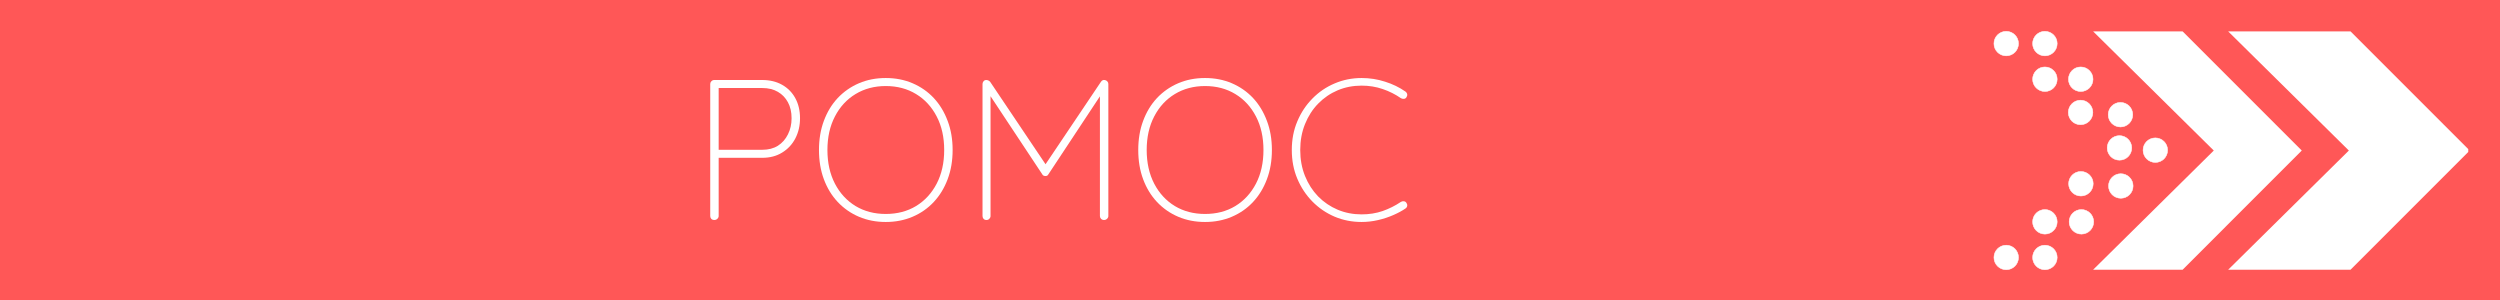
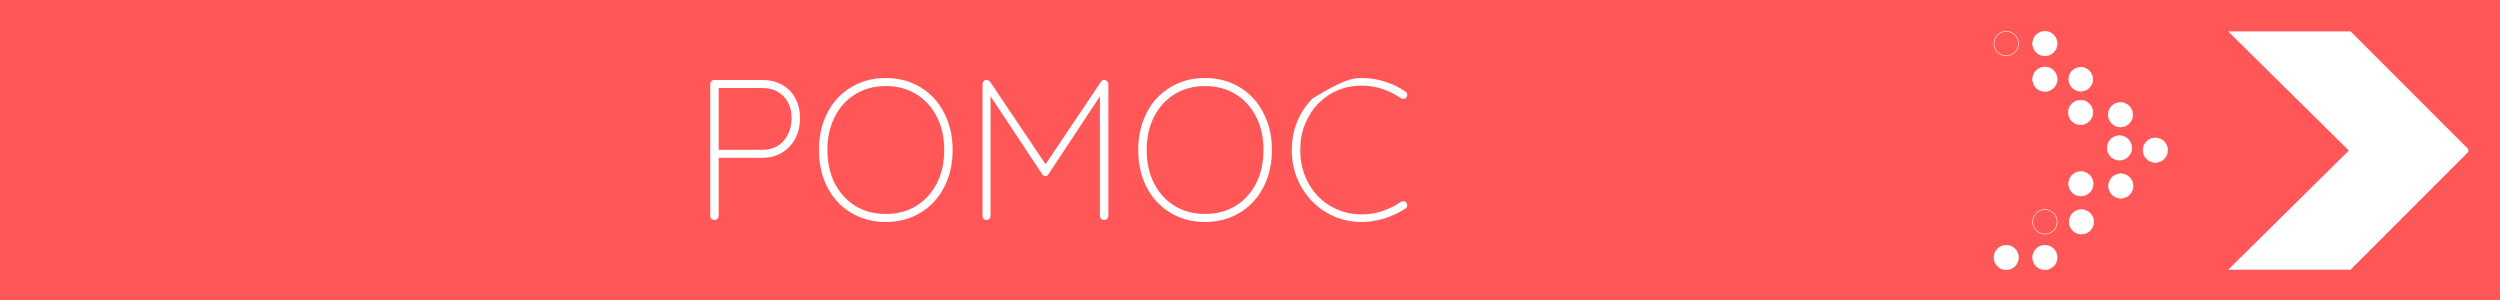
<svg xmlns="http://www.w3.org/2000/svg" width="500" viewBox="0 0 375 45" height="60" preserveAspectRatio="xMidYMid meet">
  <rect x="0" y="0" width="375" height="45" fill="#333333" stroke="none" />
  <defs>
    <g />
    <clipPath id="62979bee49">
      <path d="M 1.219 0.922 L 373.82 0.922 L 373.82 44.07 L 1.219 44.07 Z M 1.219 0.922 " clip-rule="nonzero" />
    </clipPath>
    <clipPath id="7a48125144">
-       <path d="M 313 4.656 L 346 4.656 L 346 40.656 L 313 40.656 Z M 313 4.656 " clip-rule="nonzero" />
-     </clipPath>
+       </clipPath>
    <clipPath id="4120c10ade">
      <path d="M 334 4.656 L 370.238 4.656 L 370.238 40.656 L 334 40.656 Z M 334 4.656 " clip-rule="nonzero" />
    </clipPath>
    <clipPath id="488121a6d0">
      <path d="M 304 4.656 L 309 4.656 L 309 9 L 304 9 Z M 304 4.656 " clip-rule="nonzero" />
    </clipPath>
    <clipPath id="2789aec00f">
      <path d="M 299 4.656 L 303 4.656 L 303 9 L 299 9 Z M 299 4.656 " clip-rule="nonzero" />
    </clipPath>
    <clipPath id="e23bbdd584">
      <path d="M 304 36 L 309 36 L 309 40.656 L 304 40.656 Z M 304 36 " clip-rule="nonzero" />
    </clipPath>
    <clipPath id="9c78b741bf">
      <path d="M 299 36 L 303 36 L 303 40.656 L 299 40.656 Z M 299 36 " clip-rule="nonzero" />
    </clipPath>
  </defs>
  <g clip-path="url(#62979bee49)">
    <path fill="#ffffff" d="M 1.219 0.922 L 373.887 0.922 L 373.887 44.07 L 1.219 44.07 Z M 1.219 0.922 " fill-opacity="1" fill-rule="nonzero" />
  </g>
  <rect x="-37.5" width="450" fill="#ff5757" y="-4.5" height="54" fill-opacity="1" />
  <g clip-path="url(#7a48125144)">
    <path fill="#ffffff" d="M 341.355 18.672 L 327.391 4.707 L 313.965 4.707 L 332.066 22.582 L 313.965 40.461 L 327.391 40.461 L 345.266 22.582 L 341.355 18.672 " fill-opacity="1" fill-rule="nonzero" />
  </g>
  <g clip-path="url(#4120c10ade)">
    <path fill="#ffffff" d="M 366.543 18.672 L 352.578 4.707 L 334.223 4.707 L 352.328 22.582 L 334.223 40.461 L 352.578 40.461 L 370.453 22.582 L 366.543 18.672 " fill-opacity="1" fill-rule="nonzero" />
  </g>
  <path fill="#ffffff" d="M 312.094 18.707 C 313.109 18.699 313.93 17.871 313.926 16.859 C 313.922 15.844 313.09 15.023 312.078 15.027 C 311.066 15.031 310.242 15.863 310.246 16.875 C 310.254 17.887 311.082 18.711 312.094 18.707 " fill-opacity="1" fill-rule="evenodd" />
  <path fill="#ffffff" d="M 312.086 15.066 C 311.086 15.07 310.281 15.883 310.285 16.875 C 310.293 17.863 311.098 18.668 312.086 18.668 L 312.086 18.707 L 312.094 18.668 C 312.574 18.664 313.023 18.473 313.363 18.133 C 313.703 17.789 313.891 17.336 313.887 16.859 C 313.883 15.871 313.074 15.066 312.086 15.066 Z M 312.086 18.746 C 311.055 18.746 310.215 17.906 310.207 16.875 C 310.203 15.84 311.043 14.996 312.078 14.988 C 313.117 14.988 313.961 15.828 313.965 16.859 C 313.965 17.359 313.773 17.832 313.418 18.188 C 313.066 18.543 312.598 18.742 312.094 18.746 L 312.086 18.746 " fill-opacity="1" fill-rule="nonzero" />
  <path fill="#ffffff" d="M 312.145 29.398 C 313.16 29.395 313.98 28.566 313.977 27.551 C 313.973 26.539 313.141 25.719 312.129 25.723 C 311.117 25.727 310.293 26.559 310.297 27.57 C 310.305 28.582 311.133 29.406 312.145 29.398 " fill-opacity="1" fill-rule="evenodd" />
  <path fill="#ffffff" d="M 312.137 25.762 C 311.137 25.766 310.332 26.578 310.336 27.57 C 310.34 28.559 311.148 29.359 312.137 29.359 L 312.137 29.398 L 312.145 29.359 C 313.137 29.355 313.941 28.543 313.938 27.551 C 313.934 26.566 313.125 25.762 312.137 25.762 Z M 312.137 29.438 C 311.105 29.438 310.266 28.602 310.258 27.57 C 310.254 26.535 311.094 25.688 312.129 25.684 C 313.168 25.684 314.012 26.523 314.016 27.551 C 314.02 28.586 313.18 29.434 312.145 29.438 L 312.137 29.438 " fill-opacity="1" fill-rule="nonzero" />
  <path fill="#ffffff" d="M 317.93 24.023 C 318.941 24.02 319.766 23.191 319.758 22.18 C 319.754 21.164 318.926 20.344 317.91 20.348 C 316.898 20.352 316.078 21.184 316.082 22.195 C 316.086 23.207 316.918 24.031 317.93 24.023 " fill-opacity="1" fill-rule="evenodd" />
  <path fill="#ffffff" d="M 317.922 20.387 C 316.918 20.391 316.117 21.203 316.121 22.195 C 316.125 23.184 316.934 23.984 317.922 23.984 L 317.922 24.023 L 317.93 23.984 C 318.922 23.98 319.727 23.172 319.719 22.18 C 319.715 21.191 318.906 20.387 317.922 20.387 Z M 317.922 24.062 C 316.891 24.062 316.047 23.227 316.043 22.195 C 316.039 21.16 316.875 20.312 317.91 20.309 C 318.949 20.309 319.793 21.148 319.797 22.176 C 319.805 23.215 318.965 24.059 317.93 24.062 L 317.922 24.062 " fill-opacity="1" fill-rule="nonzero" />
  <path fill="#ffffff" d="M 312.121 13.723 C 313.133 13.719 313.957 12.887 313.949 11.875 C 313.945 10.863 313.117 10.039 312.102 10.047 C 311.09 10.051 310.27 10.879 310.273 11.895 C 310.277 12.906 311.109 13.727 312.121 13.723 " fill-opacity="1" fill-rule="evenodd" />
-   <path fill="#ffffff" d="M 312.113 10.086 C 311.109 10.09 310.309 10.898 310.312 11.895 C 310.316 12.879 311.125 13.684 312.113 13.684 L 312.113 13.723 L 312.121 13.684 C 312.602 13.684 313.051 13.492 313.391 13.148 C 313.73 12.809 313.914 12.355 313.914 11.875 C 313.906 10.887 313.102 10.086 312.113 10.086 Z M 312.113 13.762 C 311.082 13.762 310.238 12.922 310.234 11.895 C 310.23 10.859 311.066 10.012 312.102 10.008 C 313.141 10.008 313.984 10.844 313.988 11.875 C 313.992 12.375 313.797 12.848 313.445 13.203 C 313.09 13.562 312.621 13.758 312.121 13.762 L 312.113 13.762 " fill-opacity="1" fill-rule="nonzero" />
  <path fill="#ffffff" d="M 306.746 13.723 C 307.758 13.719 308.578 12.887 308.574 11.875 C 308.57 10.863 307.738 10.039 306.727 10.047 C 305.715 10.051 304.891 10.879 304.898 11.895 C 304.902 12.906 305.73 13.727 306.746 13.723 " fill-opacity="1" fill-rule="evenodd" />
  <path fill="#ffffff" d="M 306.734 10.086 C 306.246 10.086 305.797 10.277 305.457 10.617 C 305.117 10.961 304.934 11.414 304.934 11.895 C 304.941 12.879 305.746 13.684 306.734 13.684 L 306.734 13.723 L 306.746 13.684 C 307.738 13.68 308.539 12.867 308.535 11.875 C 308.531 10.887 307.723 10.086 306.734 10.086 Z M 306.734 13.762 C 305.707 13.762 304.863 12.922 304.859 11.895 C 304.855 11.395 305.051 10.922 305.402 10.562 C 305.758 10.207 306.227 10.008 306.727 10.008 C 307.766 10.008 308.609 10.844 308.613 11.875 C 308.617 12.91 307.781 13.758 306.746 13.762 L 306.734 13.762 " fill-opacity="1" fill-rule="nonzero" />
  <g clip-path="url(#488121a6d0)">
    <path fill="#ffffff" d="M 306.746 8.375 C 307.758 8.371 308.578 7.543 308.574 6.527 C 308.57 5.516 307.738 4.695 306.727 4.699 C 305.715 4.703 304.891 5.531 304.898 6.547 C 304.902 7.559 305.73 8.379 306.746 8.375 " fill-opacity="1" fill-rule="evenodd" />
    <path fill="#ffffff" d="M 306.734 4.738 C 306.246 4.738 305.797 4.93 305.457 5.27 C 305.117 5.613 304.934 6.066 304.934 6.547 C 304.941 7.535 305.746 8.336 306.734 8.336 L 306.734 8.375 L 306.746 8.336 C 307.738 8.332 308.539 7.52 308.535 6.527 C 308.531 5.539 307.723 4.738 306.734 4.738 Z M 306.734 8.414 C 305.707 8.414 304.863 7.578 304.859 6.547 C 304.855 6.047 305.051 5.574 305.402 5.215 C 305.758 4.859 306.227 4.66 306.727 4.66 C 307.766 4.66 308.609 5.496 308.613 6.527 C 308.617 7.562 307.781 8.41 306.746 8.414 L 306.734 8.414 " fill-opacity="1" fill-rule="nonzero" />
  </g>
  <g clip-path="url(#2789aec00f)">
-     <path fill="#ffffff" d="M 300.941 8.375 C 301.953 8.371 302.777 7.543 302.773 6.527 C 302.766 5.516 301.938 4.695 300.926 4.699 C 299.914 4.703 299.09 5.531 299.094 6.547 C 299.102 7.559 299.93 8.379 300.941 8.375 " fill-opacity="1" fill-rule="evenodd" />
    <path fill="#ffffff" d="M 300.934 4.738 C 299.934 4.742 299.129 5.555 299.133 6.547 C 299.137 7.535 299.945 8.336 300.934 8.336 L 300.934 8.375 L 300.941 8.336 C 301.934 8.332 302.738 7.52 302.734 6.527 C 302.73 5.539 301.922 4.738 300.934 4.738 Z M 300.934 8.414 C 299.902 8.414 299.059 7.578 299.055 6.547 C 299.051 5.512 299.891 4.664 300.926 4.66 C 301.965 4.66 302.805 5.496 302.812 6.527 C 302.816 7.562 301.977 8.41 300.941 8.414 L 300.934 8.414 " fill-opacity="1" fill-rule="nonzero" />
  </g>
-   <path fill="#ffffff" d="M 306.746 31.434 C 307.758 31.438 308.578 32.27 308.574 33.281 C 308.57 34.293 307.738 35.117 306.727 35.113 C 305.715 35.105 304.891 34.277 304.898 33.266 C 304.902 32.25 305.73 31.43 306.746 31.434 " fill-opacity="1" fill-rule="evenodd" />
  <path fill="#ffffff" d="M 306.746 31.473 C 305.746 31.473 304.941 32.277 304.934 33.266 C 304.934 33.746 305.117 34.195 305.457 34.539 C 305.797 34.879 306.246 35.07 306.727 35.074 L 306.734 35.113 L 306.734 35.074 C 307.723 35.074 308.531 34.27 308.535 33.281 C 308.539 32.289 307.738 31.477 306.746 31.473 Z M 306.734 35.152 L 306.727 35.152 C 305.691 35.145 304.852 34.301 304.859 33.266 C 304.863 32.234 305.707 31.395 306.734 31.395 C 307.781 31.402 308.617 32.246 308.613 33.281 C 308.609 34.312 307.766 35.152 306.734 35.152 " fill-opacity="1" fill-rule="nonzero" />
  <g clip-path="url(#e23bbdd584)">
    <path fill="#ffffff" d="M 306.746 36.781 C 307.758 36.785 308.578 37.617 308.574 38.629 C 308.57 39.641 307.738 40.465 306.727 40.461 C 305.715 40.453 304.891 39.625 304.898 38.613 C 304.902 37.598 305.73 36.777 306.746 36.781 " fill-opacity="1" fill-rule="evenodd" />
    <path fill="#ffffff" d="M 306.746 36.82 C 305.746 36.82 304.941 37.625 304.934 38.613 C 304.934 39.09 305.117 39.543 305.457 39.887 C 305.797 40.23 306.246 40.418 306.727 40.422 L 306.734 40.461 L 306.734 40.422 C 307.723 40.422 308.531 39.617 308.535 38.629 C 308.539 37.637 307.738 36.824 306.746 36.82 Z M 306.734 40.496 L 306.727 40.496 C 306.227 40.496 305.758 40.297 305.402 39.941 C 305.051 39.582 304.855 39.113 304.859 38.613 C 304.863 37.582 305.707 36.742 306.734 36.742 C 307.781 36.746 308.617 37.594 308.613 38.629 C 308.609 39.66 307.766 40.496 306.734 40.496 " fill-opacity="1" fill-rule="nonzero" />
  </g>
  <g clip-path="url(#9c78b741bf)">
    <path fill="#ffffff" d="M 300.941 36.781 C 301.953 36.785 302.777 37.617 302.773 38.629 C 302.766 39.641 301.938 40.465 300.926 40.461 C 299.914 40.453 299.09 39.625 299.094 38.613 C 299.102 37.598 299.93 36.777 300.941 36.781 " fill-opacity="1" fill-rule="evenodd" />
    <path fill="#ffffff" d="M 300.941 36.82 C 299.945 36.82 299.137 37.625 299.133 38.613 C 299.133 39.09 299.316 39.543 299.656 39.887 C 299.996 40.23 300.445 40.418 300.926 40.422 L 300.934 40.461 L 300.934 40.422 C 301.922 40.422 302.73 39.617 302.734 38.629 C 302.738 37.637 301.934 36.824 300.941 36.82 Z M 300.934 40.496 L 300.926 40.496 C 300.426 40.496 299.953 40.297 299.602 39.941 C 299.246 39.582 299.055 39.113 299.055 38.613 C 299.059 37.582 299.902 36.742 300.934 36.742 C 301.977 36.746 302.816 37.594 302.812 38.629 C 302.805 39.66 301.965 40.496 300.934 40.496 " fill-opacity="1" fill-rule="nonzero" />
  </g>
  <path fill="#ffffff" d="M 312.223 35.113 C 313.234 35.105 314.059 34.277 314.051 33.266 C 314.047 32.25 313.219 31.43 312.203 31.434 C 311.191 31.438 310.371 32.27 310.375 33.281 C 310.379 34.293 311.211 35.117 312.223 35.113 " fill-opacity="1" fill-rule="evenodd" />
  <path fill="#ffffff" d="M 312.215 31.473 C 311.211 31.477 310.41 32.289 310.414 33.281 C 310.418 34.27 311.227 35.074 312.215 35.074 L 312.215 35.113 L 312.223 35.074 C 313.215 35.066 314.02 34.258 314.012 33.266 C 314.008 32.277 313.203 31.473 312.215 31.473 Z M 312.215 35.152 C 311.184 35.152 310.34 34.312 310.336 33.281 C 310.332 32.246 311.168 31.402 312.203 31.395 C 313.242 31.395 314.086 32.234 314.09 33.266 C 314.098 34.301 313.258 35.145 312.223 35.152 L 312.215 35.152 " fill-opacity="1" fill-rule="nonzero" />
  <path fill="#ffffff" d="M 318.082 19.043 C 319.094 19.039 319.914 18.207 319.91 17.195 C 319.906 16.184 319.074 15.359 318.062 15.363 C 317.051 15.371 316.227 16.199 316.234 17.211 C 316.238 18.227 317.066 19.047 318.082 19.043 " fill-opacity="1" fill-rule="evenodd" />
  <path fill="#ffffff" d="M 318.07 15.402 C 317.07 15.406 316.266 16.219 316.273 17.211 C 316.277 18.199 317.086 19.004 318.07 19.004 L 318.07 19.043 L 318.082 19.004 C 318.559 19 319.012 18.812 319.352 18.469 C 319.688 18.125 319.875 17.676 319.871 17.195 C 319.867 16.207 319.059 15.402 318.07 15.402 Z M 318.07 19.082 C 317.043 19.082 316.199 18.242 316.195 17.211 C 316.191 16.176 317.027 15.332 318.062 15.324 C 319.102 15.324 319.945 16.164 319.949 17.195 C 319.953 17.695 319.758 18.168 319.406 18.523 C 319.051 18.879 318.582 19.078 318.082 19.082 L 318.07 19.082 " fill-opacity="1" fill-rule="nonzero" />
  <path fill="#ffffff" d="M 318.133 29.738 C 319.145 29.73 319.965 28.902 319.961 27.891 C 319.957 26.875 319.125 26.055 318.113 26.059 C 317.102 26.062 316.281 26.895 316.285 27.906 C 316.289 28.918 317.117 29.742 318.133 29.738 " fill-opacity="1" fill-rule="evenodd" />
  <path fill="#ffffff" d="M 318.121 26.098 C 317.121 26.102 316.316 26.914 316.324 27.906 C 316.328 28.895 317.137 29.699 318.121 29.699 L 318.121 29.738 L 318.133 29.699 C 319.125 29.691 319.926 28.883 319.922 27.891 C 319.918 26.902 319.109 26.098 318.121 26.098 Z M 318.121 29.773 C 317.094 29.773 316.25 28.938 316.246 27.906 C 316.238 26.871 317.078 26.023 318.113 26.02 C 319.152 26.02 319.996 26.859 320 27.891 C 320.004 28.926 319.168 29.77 318.133 29.773 L 318.121 29.773 " fill-opacity="1" fill-rule="nonzero" />
  <path fill="#ffffff" d="M 323.309 24.363 C 324.32 24.359 325.145 23.531 325.141 22.516 C 325.133 21.504 324.305 20.684 323.293 20.688 C 322.277 20.691 321.457 21.523 321.461 22.535 C 321.465 23.547 322.297 24.371 323.309 24.363 " fill-opacity="1" fill-rule="evenodd" />
  <path fill="#ffffff" d="M 323.301 20.727 C 322.301 20.73 321.496 21.543 321.5 22.535 C 321.504 23.523 322.312 24.324 323.301 24.324 L 323.301 24.363 L 323.309 24.324 C 324.301 24.32 325.105 23.512 325.102 22.516 C 325.094 21.531 324.289 20.727 323.301 20.727 Z M 323.301 24.402 C 322.27 24.402 321.43 23.566 321.422 22.535 C 321.418 21.5 322.258 20.652 323.293 20.648 C 324.332 20.648 325.172 21.488 325.18 22.516 C 325.184 23.551 324.344 24.398 323.309 24.402 L 323.301 24.402 " fill-opacity="1" fill-rule="nonzero" />
  <g fill="#ffffff" fill-opacity="1">
    <g transform="translate(103.534, 33)">
      <g>
        <path d="M 10.797 -21 C 11.941 -21 12.938 -20.758 13.781 -20.281 C 14.633 -19.801 15.297 -19.129 15.766 -18.266 C 16.234 -17.41 16.469 -16.41 16.469 -15.266 C 16.469 -14.148 16.234 -13.141 15.766 -12.234 C 15.297 -11.336 14.633 -10.629 13.781 -10.109 C 12.938 -9.586 11.941 -9.328 10.797 -9.328 L 4.141 -9.328 L 4.266 -9.547 L 4.266 -0.594 C 4.266 -0.438 4.195 -0.297 4.062 -0.172 C 3.938 -0.055 3.789 0 3.625 0 C 3.426 0 3.27 -0.055 3.156 -0.172 C 3.051 -0.297 3 -0.438 3 -0.594 L 3 -20.406 C 3 -20.562 3.055 -20.695 3.172 -20.812 C 3.297 -20.938 3.438 -21 3.594 -21 Z M 10.797 -10.531 C 11.723 -10.531 12.508 -10.734 13.156 -11.141 C 13.801 -11.555 14.301 -12.125 14.656 -12.844 C 15.02 -13.562 15.203 -14.367 15.203 -15.266 C 15.203 -16.191 15.02 -16.988 14.656 -17.656 C 14.301 -18.32 13.801 -18.844 13.156 -19.219 C 12.508 -19.602 11.723 -19.797 10.797 -19.797 L 4.172 -19.797 L 4.266 -19.953 L 4.266 -10.438 L 4.141 -10.531 Z M 10.797 -10.531 " />
      </g>
    </g>
  </g>
  <g fill="#ffffff" fill-opacity="1">
    <g transform="translate(121.347, 33)">
      <g>
        <path d="M 21.547 -10.5 C 21.547 -8.895 21.297 -7.43 20.797 -6.109 C 20.305 -4.797 19.613 -3.66 18.719 -2.703 C 17.82 -1.742 16.758 -1.004 15.531 -0.484 C 14.312 0.035 12.973 0.297 11.516 0.297 C 10.055 0.297 8.719 0.035 7.5 -0.484 C 6.281 -1.004 5.219 -1.742 4.312 -2.703 C 3.414 -3.66 2.723 -4.797 2.234 -6.109 C 1.742 -7.43 1.5 -8.895 1.5 -10.5 C 1.5 -12.102 1.742 -13.562 2.234 -14.875 C 2.723 -16.195 3.414 -17.336 4.312 -18.297 C 5.219 -19.254 6.281 -19.992 7.5 -20.516 C 8.719 -21.035 10.055 -21.297 11.516 -21.297 C 12.973 -21.297 14.312 -21.035 15.531 -20.516 C 16.758 -19.992 17.82 -19.254 18.719 -18.297 C 19.613 -17.336 20.305 -16.195 20.797 -14.875 C 21.297 -13.562 21.547 -12.102 21.547 -10.5 Z M 20.281 -10.5 C 20.281 -12.414 19.906 -14.094 19.156 -15.531 C 18.406 -16.977 17.375 -18.098 16.062 -18.891 C 14.75 -19.691 13.234 -20.094 11.516 -20.094 C 9.816 -20.094 8.305 -19.691 6.984 -18.891 C 5.672 -18.098 4.641 -16.977 3.891 -15.531 C 3.141 -14.094 2.766 -12.414 2.766 -10.5 C 2.766 -8.582 3.141 -6.898 3.891 -5.453 C 4.641 -4.016 5.672 -2.895 6.984 -2.094 C 8.305 -1.301 9.816 -0.906 11.516 -0.906 C 13.234 -0.906 14.75 -1.301 16.062 -2.094 C 17.375 -2.895 18.406 -4.016 19.156 -5.453 C 19.906 -6.898 20.281 -8.582 20.281 -10.5 Z M 20.281 -10.5 " />
      </g>
    </g>
  </g>
  <g fill="#ffffff" fill-opacity="1">
    <g transform="translate(144.378, 33)">
      <g>
        <path d="M 3.562 -21 C 3.664 -21 3.766 -20.977 3.859 -20.938 C 3.961 -20.895 4.055 -20.828 4.141 -20.734 L 12.75 -7.922 L 12.156 -7.922 L 20.766 -20.734 C 20.922 -20.953 21.109 -21.039 21.328 -21 C 21.484 -20.977 21.613 -20.91 21.719 -20.797 C 21.82 -20.691 21.875 -20.562 21.875 -20.406 L 21.875 -0.594 C 21.875 -0.438 21.805 -0.297 21.672 -0.172 C 21.547 -0.055 21.398 0 21.234 0 C 21.055 0 20.906 -0.055 20.781 -0.172 C 20.664 -0.297 20.609 -0.438 20.609 -0.594 L 20.609 -19.047 L 20.938 -19.047 L 12.875 -6.844 C 12.832 -6.758 12.773 -6.695 12.703 -6.656 C 12.629 -6.613 12.547 -6.594 12.453 -6.594 C 12.348 -6.594 12.25 -6.613 12.156 -6.656 C 12.07 -6.695 12.008 -6.758 11.969 -6.844 L 3.719 -19.297 L 4.203 -19.297 L 4.203 -0.594 C 4.203 -0.438 4.141 -0.297 4.016 -0.172 C 3.898 -0.055 3.758 0 3.594 0 C 3.414 0 3.27 -0.055 3.156 -0.172 C 3.051 -0.297 3 -0.438 3 -0.594 L 3 -20.406 C 3 -20.539 3.047 -20.672 3.141 -20.797 C 3.242 -20.93 3.383 -21 3.562 -21 Z M 3.562 -21 " />
      </g>
    </g>
  </g>
  <g fill="#ffffff" fill-opacity="1">
    <g transform="translate(169.238, 33)">
      <g>
        <path d="M 21.547 -10.5 C 21.547 -8.895 21.297 -7.43 20.797 -6.109 C 20.305 -4.797 19.613 -3.66 18.719 -2.703 C 17.82 -1.742 16.758 -1.004 15.531 -0.484 C 14.312 0.035 12.973 0.297 11.516 0.297 C 10.055 0.297 8.719 0.035 7.5 -0.484 C 6.281 -1.004 5.219 -1.742 4.312 -2.703 C 3.414 -3.66 2.723 -4.797 2.234 -6.109 C 1.742 -7.43 1.5 -8.895 1.5 -10.5 C 1.5 -12.102 1.742 -13.562 2.234 -14.875 C 2.723 -16.195 3.414 -17.336 4.312 -18.297 C 5.219 -19.254 6.281 -19.992 7.5 -20.516 C 8.719 -21.035 10.055 -21.297 11.516 -21.297 C 12.973 -21.297 14.312 -21.035 15.531 -20.516 C 16.758 -19.992 17.82 -19.254 18.719 -18.297 C 19.613 -17.336 20.305 -16.195 20.797 -14.875 C 21.297 -13.562 21.547 -12.102 21.547 -10.5 Z M 20.281 -10.5 C 20.281 -12.414 19.906 -14.094 19.156 -15.531 C 18.406 -16.977 17.375 -18.098 16.062 -18.891 C 14.75 -19.691 13.234 -20.094 11.516 -20.094 C 9.816 -20.094 8.305 -19.691 6.984 -18.891 C 5.672 -18.098 4.641 -16.977 3.891 -15.531 C 3.141 -14.094 2.766 -12.414 2.766 -10.5 C 2.766 -8.582 3.141 -6.898 3.891 -5.453 C 4.641 -4.016 5.672 -2.895 6.984 -2.094 C 8.305 -1.301 9.816 -0.906 11.516 -0.906 C 13.234 -0.906 14.75 -1.301 16.062 -2.094 C 17.375 -2.895 18.406 -4.016 19.156 -5.453 C 19.906 -6.898 20.281 -8.582 20.281 -10.5 Z M 20.281 -10.5 " />
      </g>
    </g>
  </g>
  <g fill="#ffffff" fill-opacity="1">
    <g transform="translate(192.27, 33)">
      <g>
-         <path d="M 18.547 -19.266 C 18.703 -19.141 18.789 -19 18.812 -18.844 C 18.832 -18.695 18.789 -18.547 18.688 -18.391 C 18.594 -18.254 18.469 -18.18 18.312 -18.172 C 18.164 -18.16 18.02 -18.191 17.875 -18.266 C 17.039 -18.848 16.129 -19.305 15.141 -19.641 C 14.148 -19.984 13.094 -20.156 11.969 -20.156 C 10.688 -20.156 9.488 -19.922 8.375 -19.453 C 7.27 -18.984 6.297 -18.316 5.453 -17.453 C 4.617 -16.598 3.961 -15.578 3.484 -14.391 C 3.004 -13.211 2.766 -11.914 2.766 -10.5 C 2.766 -9.082 3.004 -7.781 3.484 -6.594 C 3.961 -5.414 4.617 -4.395 5.453 -3.531 C 6.297 -2.676 7.27 -2.016 8.375 -1.547 C 9.488 -1.078 10.688 -0.844 11.969 -0.844 C 13.094 -0.844 14.145 -1.008 15.125 -1.344 C 16.102 -1.688 17.008 -2.141 17.844 -2.703 C 17.988 -2.797 18.141 -2.832 18.297 -2.812 C 18.461 -2.801 18.594 -2.723 18.688 -2.578 C 18.789 -2.441 18.832 -2.289 18.812 -2.125 C 18.789 -1.969 18.707 -1.836 18.562 -1.734 C 18.082 -1.398 17.477 -1.07 16.75 -0.75 C 16.02 -0.426 15.242 -0.172 14.422 0.016 C 13.609 0.203 12.789 0.297 11.969 0.297 C 10.531 0.297 9.18 0.031 7.922 -0.5 C 6.66 -1.039 5.551 -1.797 4.594 -2.766 C 3.633 -3.742 2.879 -4.883 2.328 -6.188 C 1.773 -7.5 1.5 -8.938 1.5 -10.5 C 1.5 -12.062 1.773 -13.492 2.328 -14.797 C 2.879 -16.109 3.633 -17.25 4.594 -18.219 C 5.551 -19.195 6.66 -19.953 7.922 -20.484 C 9.18 -21.023 10.531 -21.297 11.969 -21.297 C 13.188 -21.297 14.359 -21.113 15.484 -20.75 C 16.617 -20.395 17.641 -19.898 18.547 -19.266 Z M 18.547 -19.266 " />
+         <path d="M 18.547 -19.266 C 18.703 -19.141 18.789 -19 18.812 -18.844 C 18.832 -18.695 18.789 -18.547 18.688 -18.391 C 18.594 -18.254 18.469 -18.18 18.312 -18.172 C 18.164 -18.16 18.02 -18.191 17.875 -18.266 C 17.039 -18.848 16.129 -19.305 15.141 -19.641 C 14.148 -19.984 13.094 -20.156 11.969 -20.156 C 10.688 -20.156 9.488 -19.922 8.375 -19.453 C 7.27 -18.984 6.297 -18.316 5.453 -17.453 C 4.617 -16.598 3.961 -15.578 3.484 -14.391 C 3.004 -13.211 2.766 -11.914 2.766 -10.5 C 2.766 -9.082 3.004 -7.781 3.484 -6.594 C 3.961 -5.414 4.617 -4.395 5.453 -3.531 C 6.297 -2.676 7.27 -2.016 8.375 -1.547 C 9.488 -1.078 10.688 -0.844 11.969 -0.844 C 13.094 -0.844 14.145 -1.008 15.125 -1.344 C 16.102 -1.688 17.008 -2.141 17.844 -2.703 C 17.988 -2.797 18.141 -2.832 18.297 -2.812 C 18.461 -2.801 18.594 -2.723 18.688 -2.578 C 18.789 -2.441 18.832 -2.289 18.812 -2.125 C 18.789 -1.969 18.707 -1.836 18.562 -1.734 C 18.082 -1.398 17.477 -1.07 16.75 -0.75 C 16.02 -0.426 15.242 -0.172 14.422 0.016 C 13.609 0.203 12.789 0.297 11.969 0.297 C 10.531 0.297 9.18 0.031 7.922 -0.5 C 6.66 -1.039 5.551 -1.797 4.594 -2.766 C 3.633 -3.742 2.879 -4.883 2.328 -6.188 C 1.773 -7.5 1.5 -8.938 1.5 -10.5 C 1.5 -12.062 1.773 -13.492 2.328 -14.797 C 2.879 -16.109 3.633 -17.25 4.594 -18.219 C 9.18 -21.023 10.531 -21.297 11.969 -21.297 C 13.188 -21.297 14.359 -21.113 15.484 -20.75 C 16.617 -20.395 17.641 -19.898 18.547 -19.266 Z M 18.547 -19.266 " />
      </g>
    </g>
  </g>
</svg>